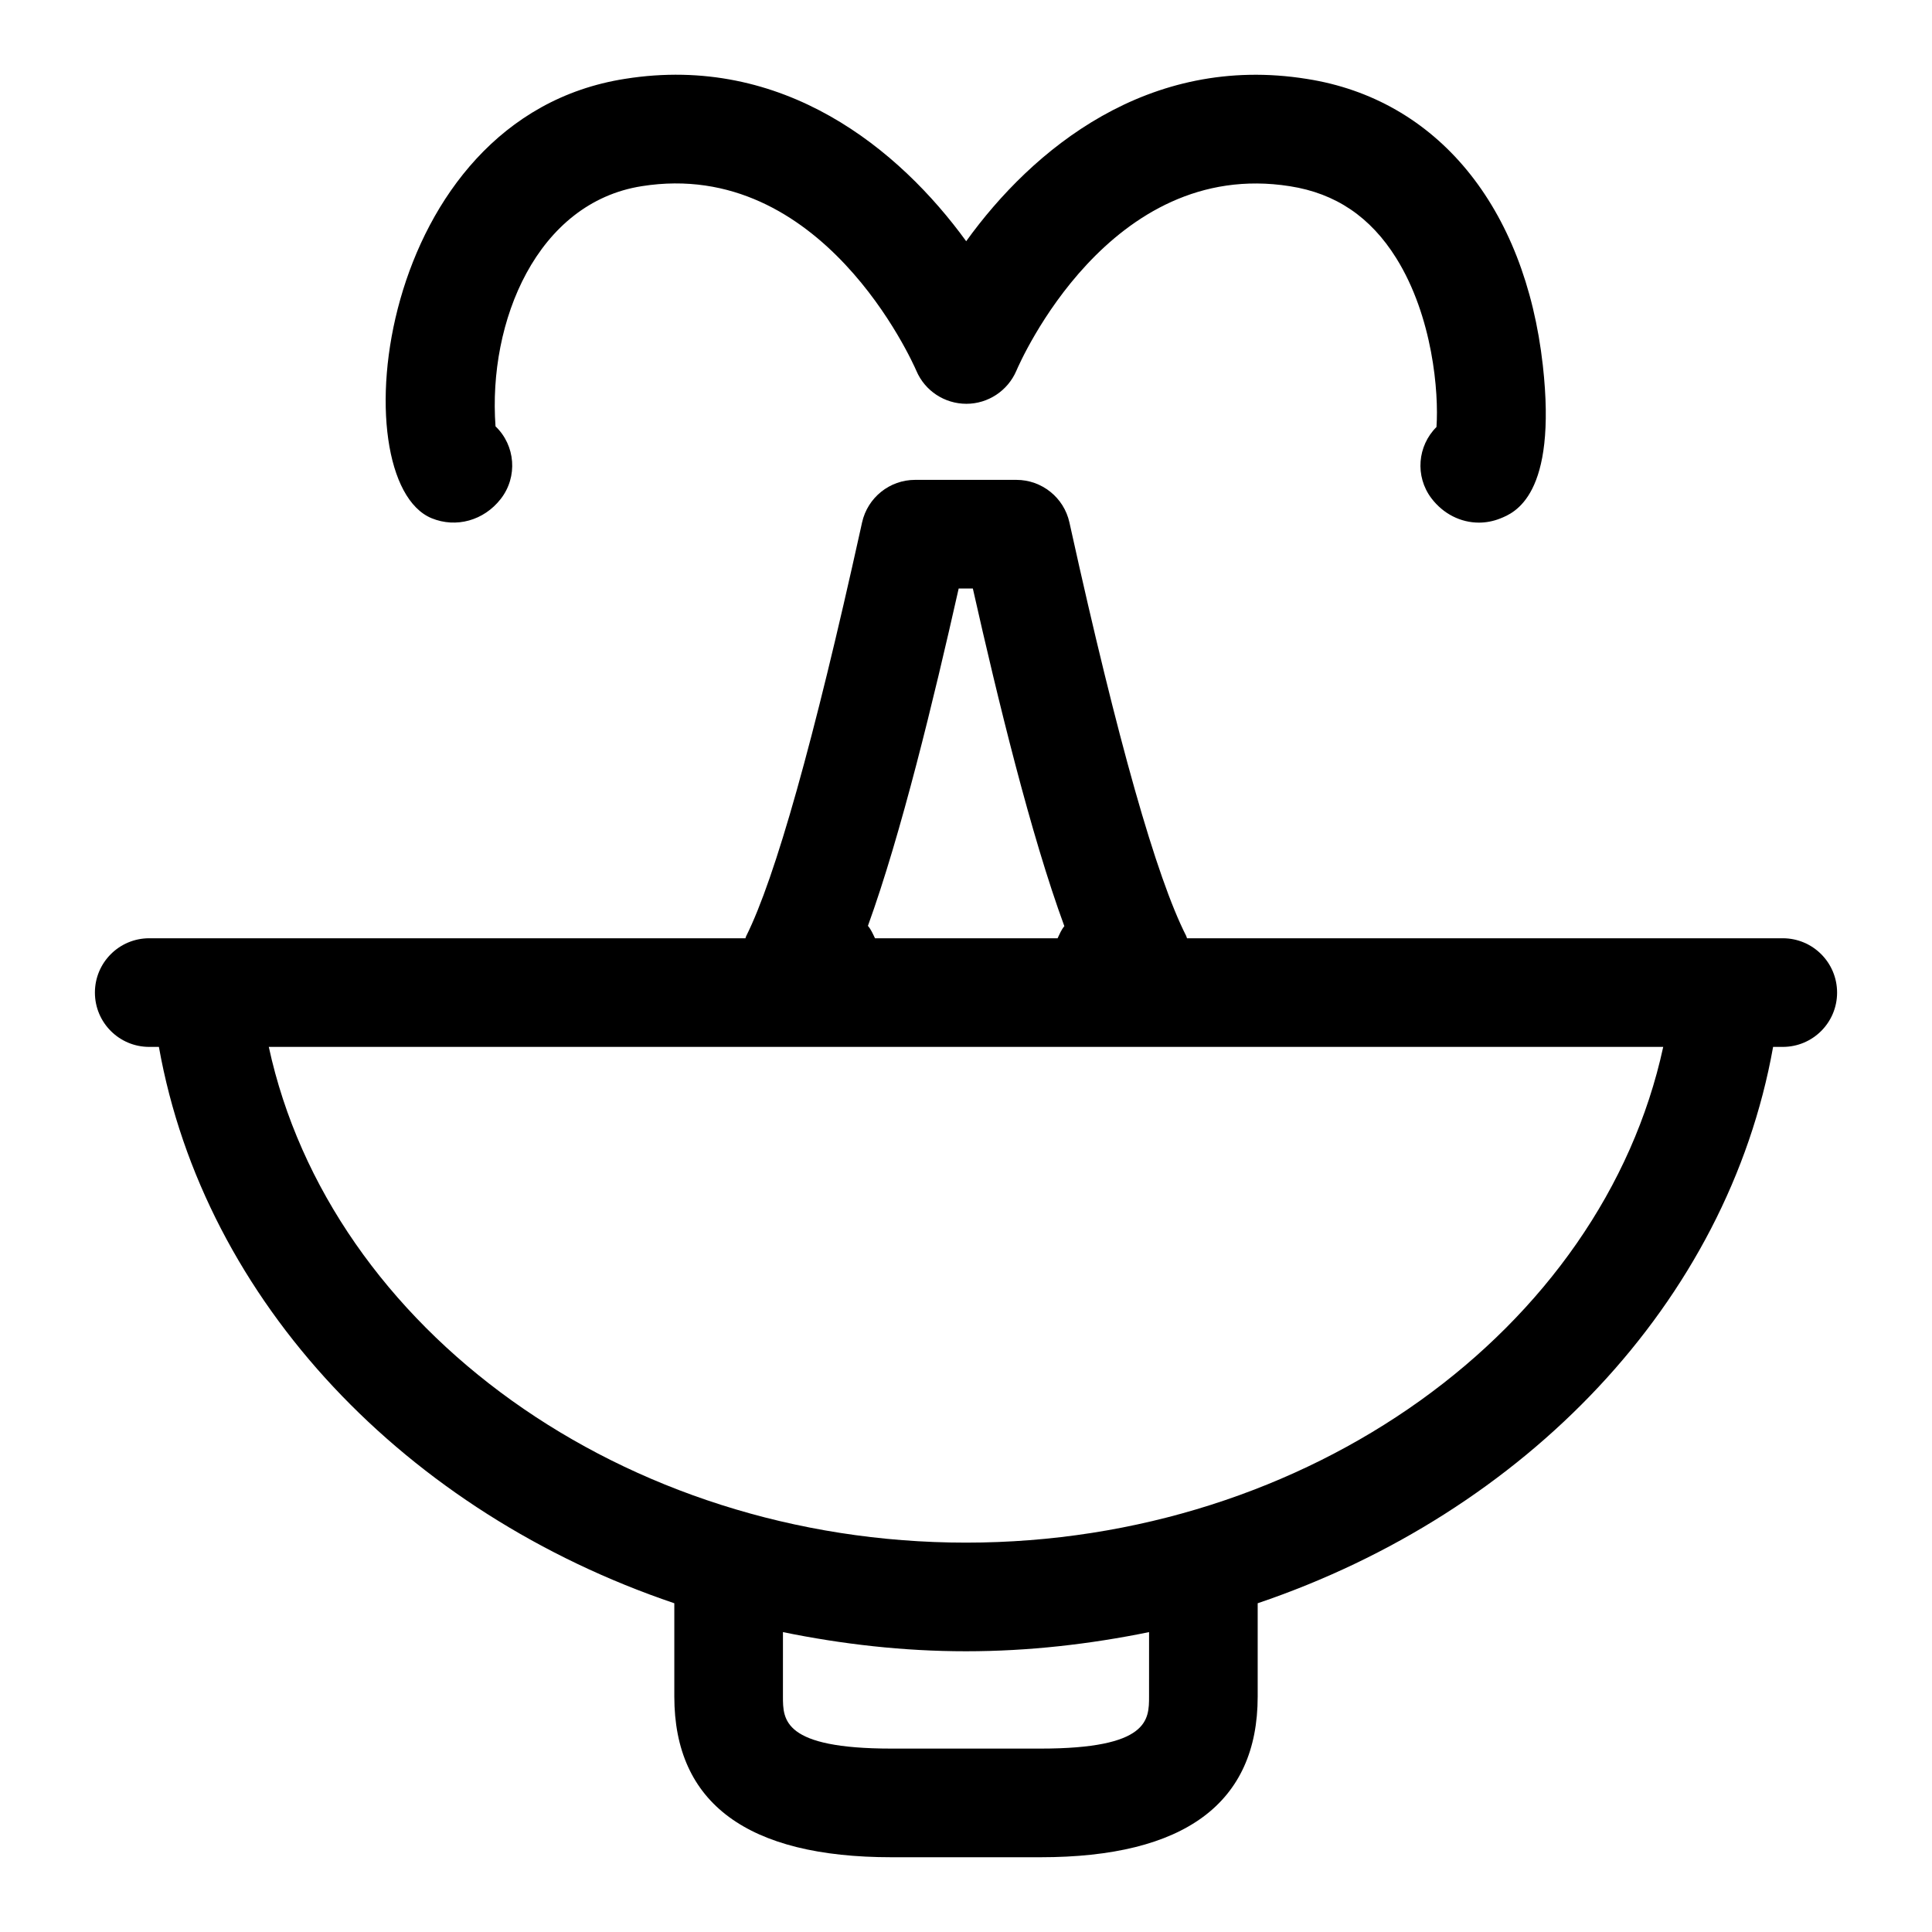
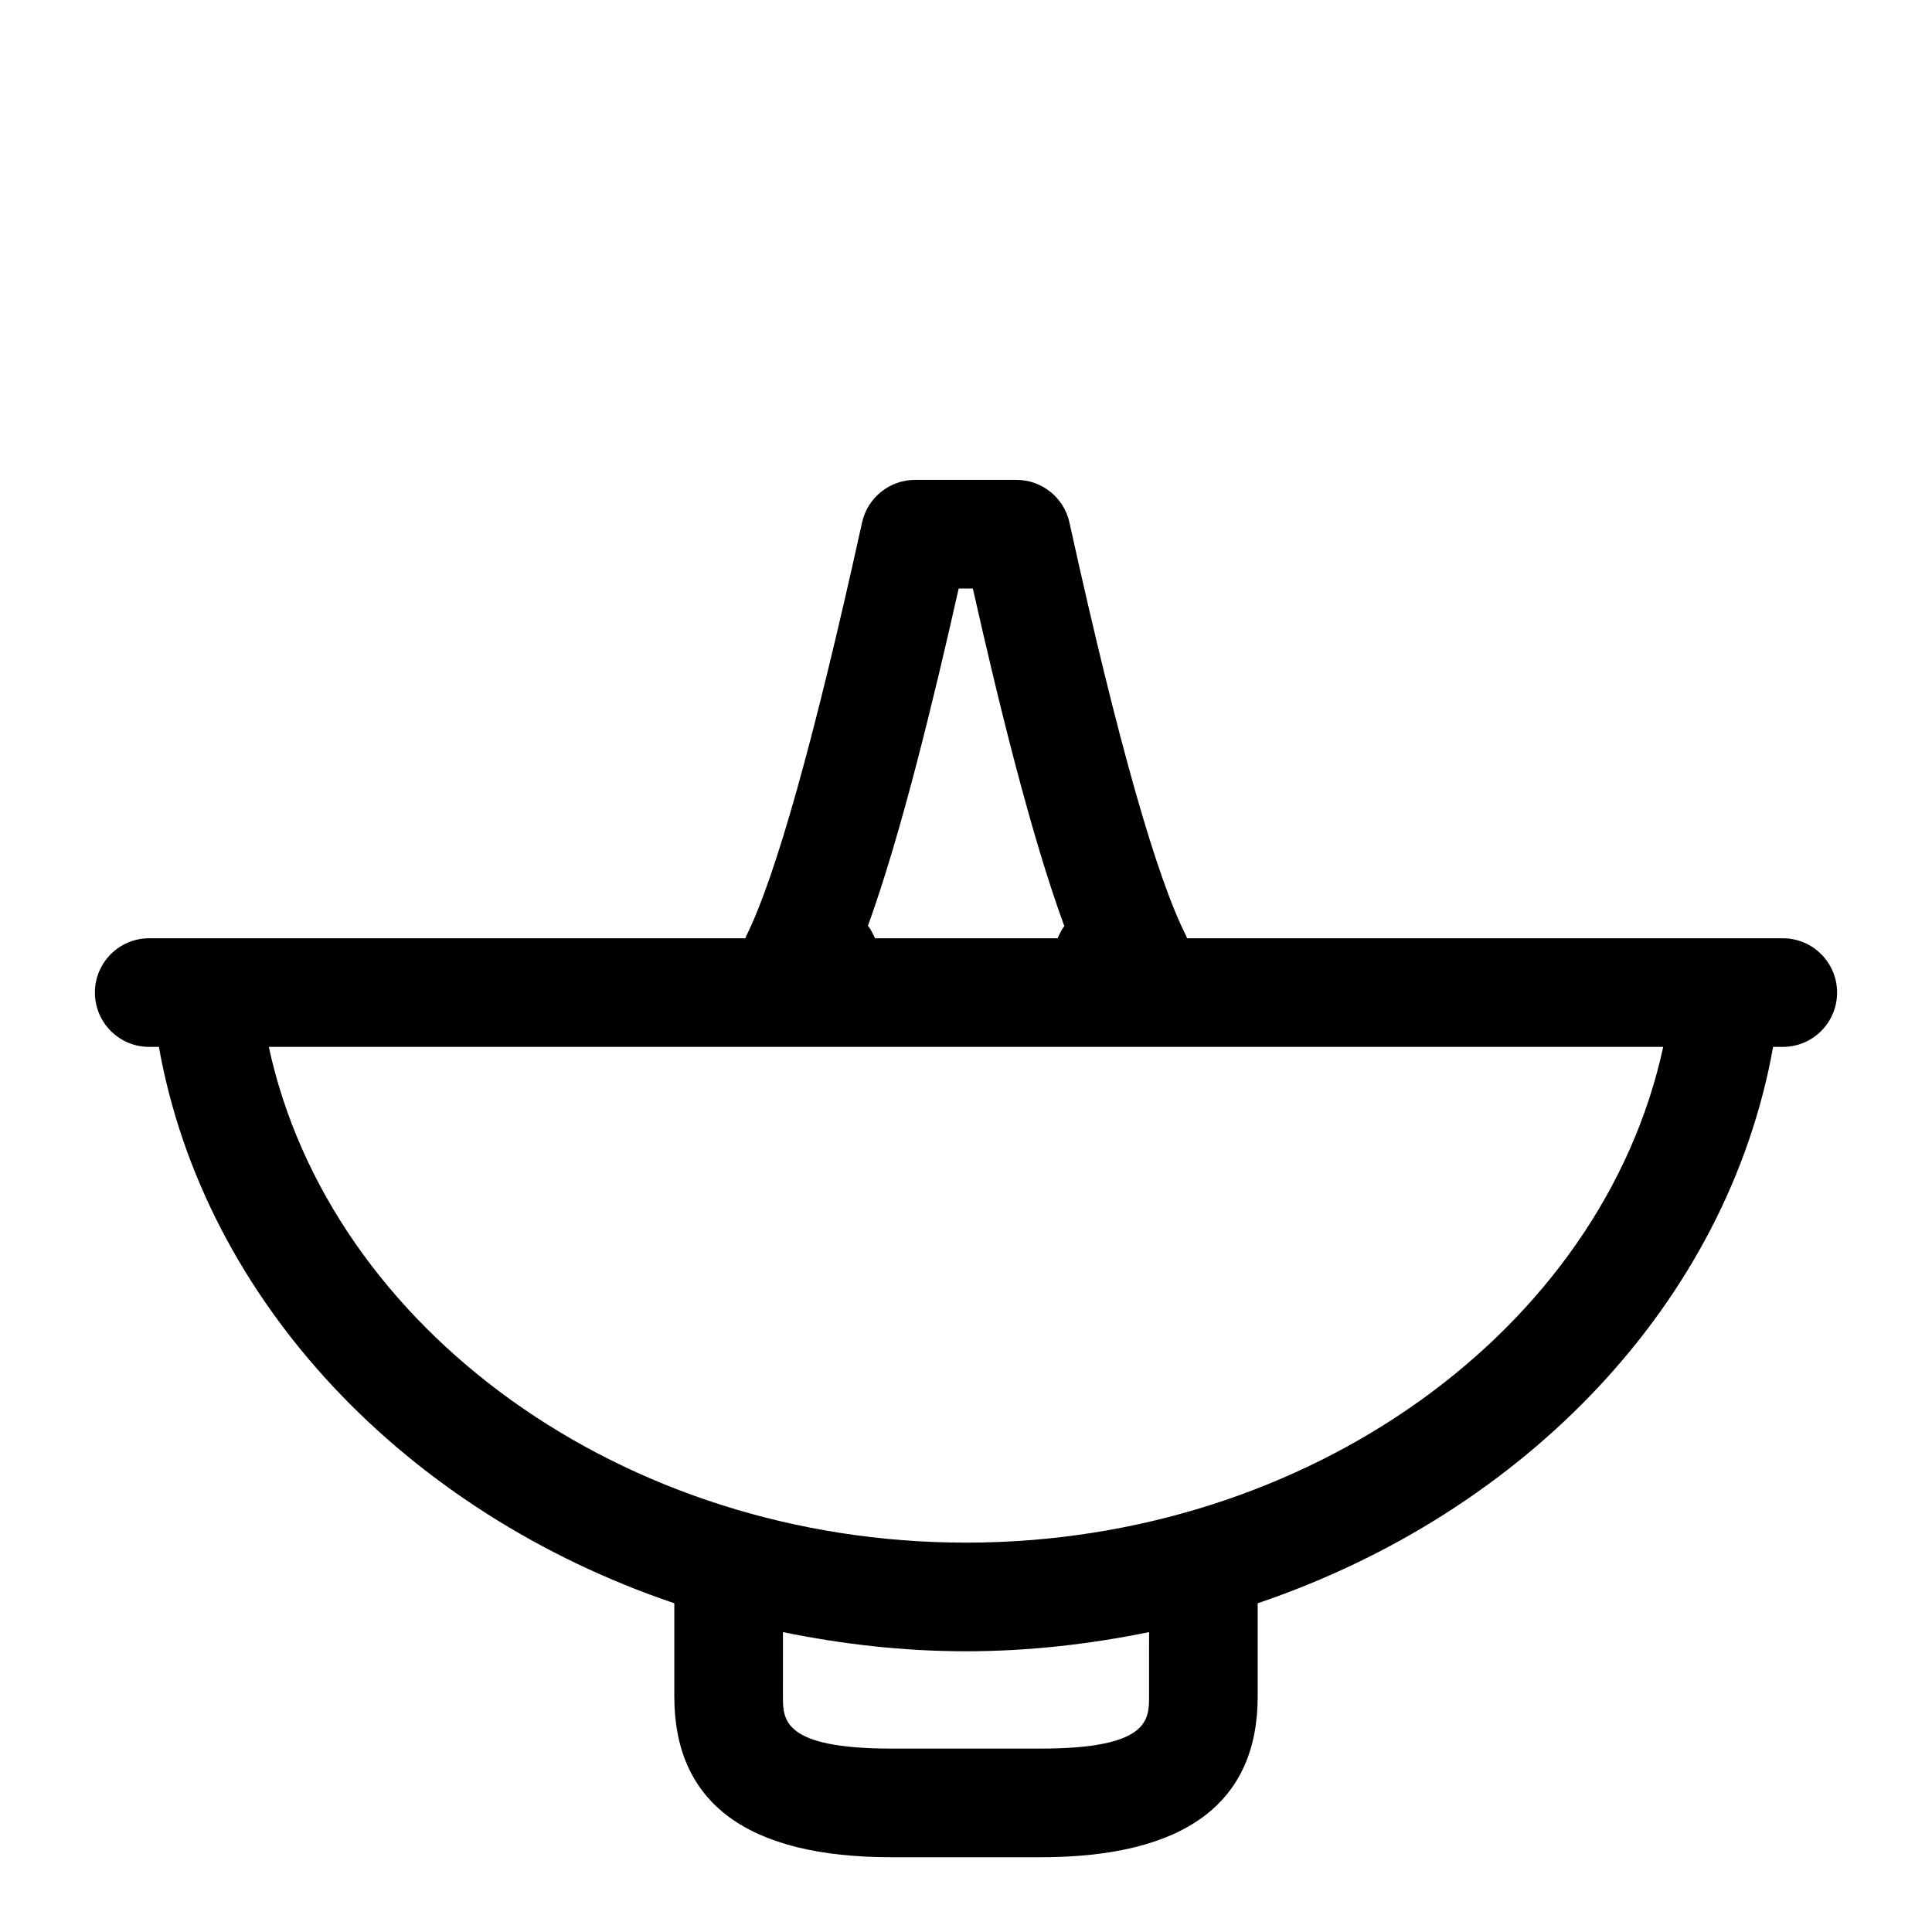
<svg xmlns="http://www.w3.org/2000/svg" fill="#000000" width="800px" height="800px" version="1.1" viewBox="144 144 512 512">
  <g>
-     <path d="m523.32 276.02c3.148 4.176 7.801 6.481 12.609 6.481 1.871 0 3.766-0.352 5.609-1.082 3.754-1.488 15.195-6.031 11.328-40.598-4.723-42.156-28.113-70.539-62.57-75.91-41.961-6.719-72.691 18.641-90.246 43.016-17.684-24.363-48.453-49.734-90.418-43.031-66.336 10.371-75.371 106.53-51.223 116.45 6.481 2.644 13.82 0.617 18.289-5.117 4.582-5.875 3.894-14.199-1.379-19.242-2.031-27.805 10.984-59.305 38.785-63.652 47.738-7.578 71.75 46.656 72.746 48.934 2.262 5.312 7.465 8.73 13.242 8.742h0.016c5.75 0 10.965-3.457 13.242-8.758 0.984-2.305 24.641-56.469 72.48-48.906 12.145 1.898 21.352 8.125 28.184 19.047 9.688 15.52 11.316 35.648 10.668 44.773-5.019 4.977-5.738 13.031-1.363 18.852z" />
    <path d="m616.45 392.65h-157.88c-0.094-0.215-0.125-0.449-0.234-0.66-7.871-15.449-18.176-51.801-30.602-108.07l-0.324-1.461c-1.461-6.594-7.309-11.289-14.059-11.289h-26.836c-6.75 0-12.594 4.695-14.059 11.289l-0.352 1.602c-12.426 56.258-22.645 92.594-30.363 108.03-0.09 0.18-0.113 0.379-0.195 0.562l-143.1-0.004h-14.898c-7.957 0-14.395 6.438-14.395 14.395s6.438 14.395 14.395 14.395h2.562c12.082 67.715 65.762 123.47 136.59 147.44v24.715c0 28.27 19.371 42.594 57.578 42.594h39.445c38.207 0 57.578-14.324 57.578-42.594v-24.715c70.828-23.973 124.5-79.727 136.59-147.44h2.562c7.957 0 14.395-6.438 14.395-14.395-0.004-7.957-6.441-14.395-14.398-14.395zm-242.44-3.289c8.773-24.219 17.418-59.926 24.051-89.402h3.754c6.648 29.52 15.336 65.238 24.25 89.488-0.797 0.93-1.258 2.094-1.797 3.207h-48.379c-0.559-1.152-1.051-2.34-1.879-3.293zm74.5 204.23c0 6.156 0 13.805-28.789 13.805h-39.445c-28.789 0-28.789-7.648-28.789-13.805l0.004-17.062c15.668 3.199 31.863 5.074 48.512 5.074s32.84-1.879 48.512-5.074zm-48.508-40.777c-90.754 0-168.57-56.551-184.77-131.38h369.54c-16.199 74.828-94.02 131.38-184.77 131.38z" />
  </g>
</svg>